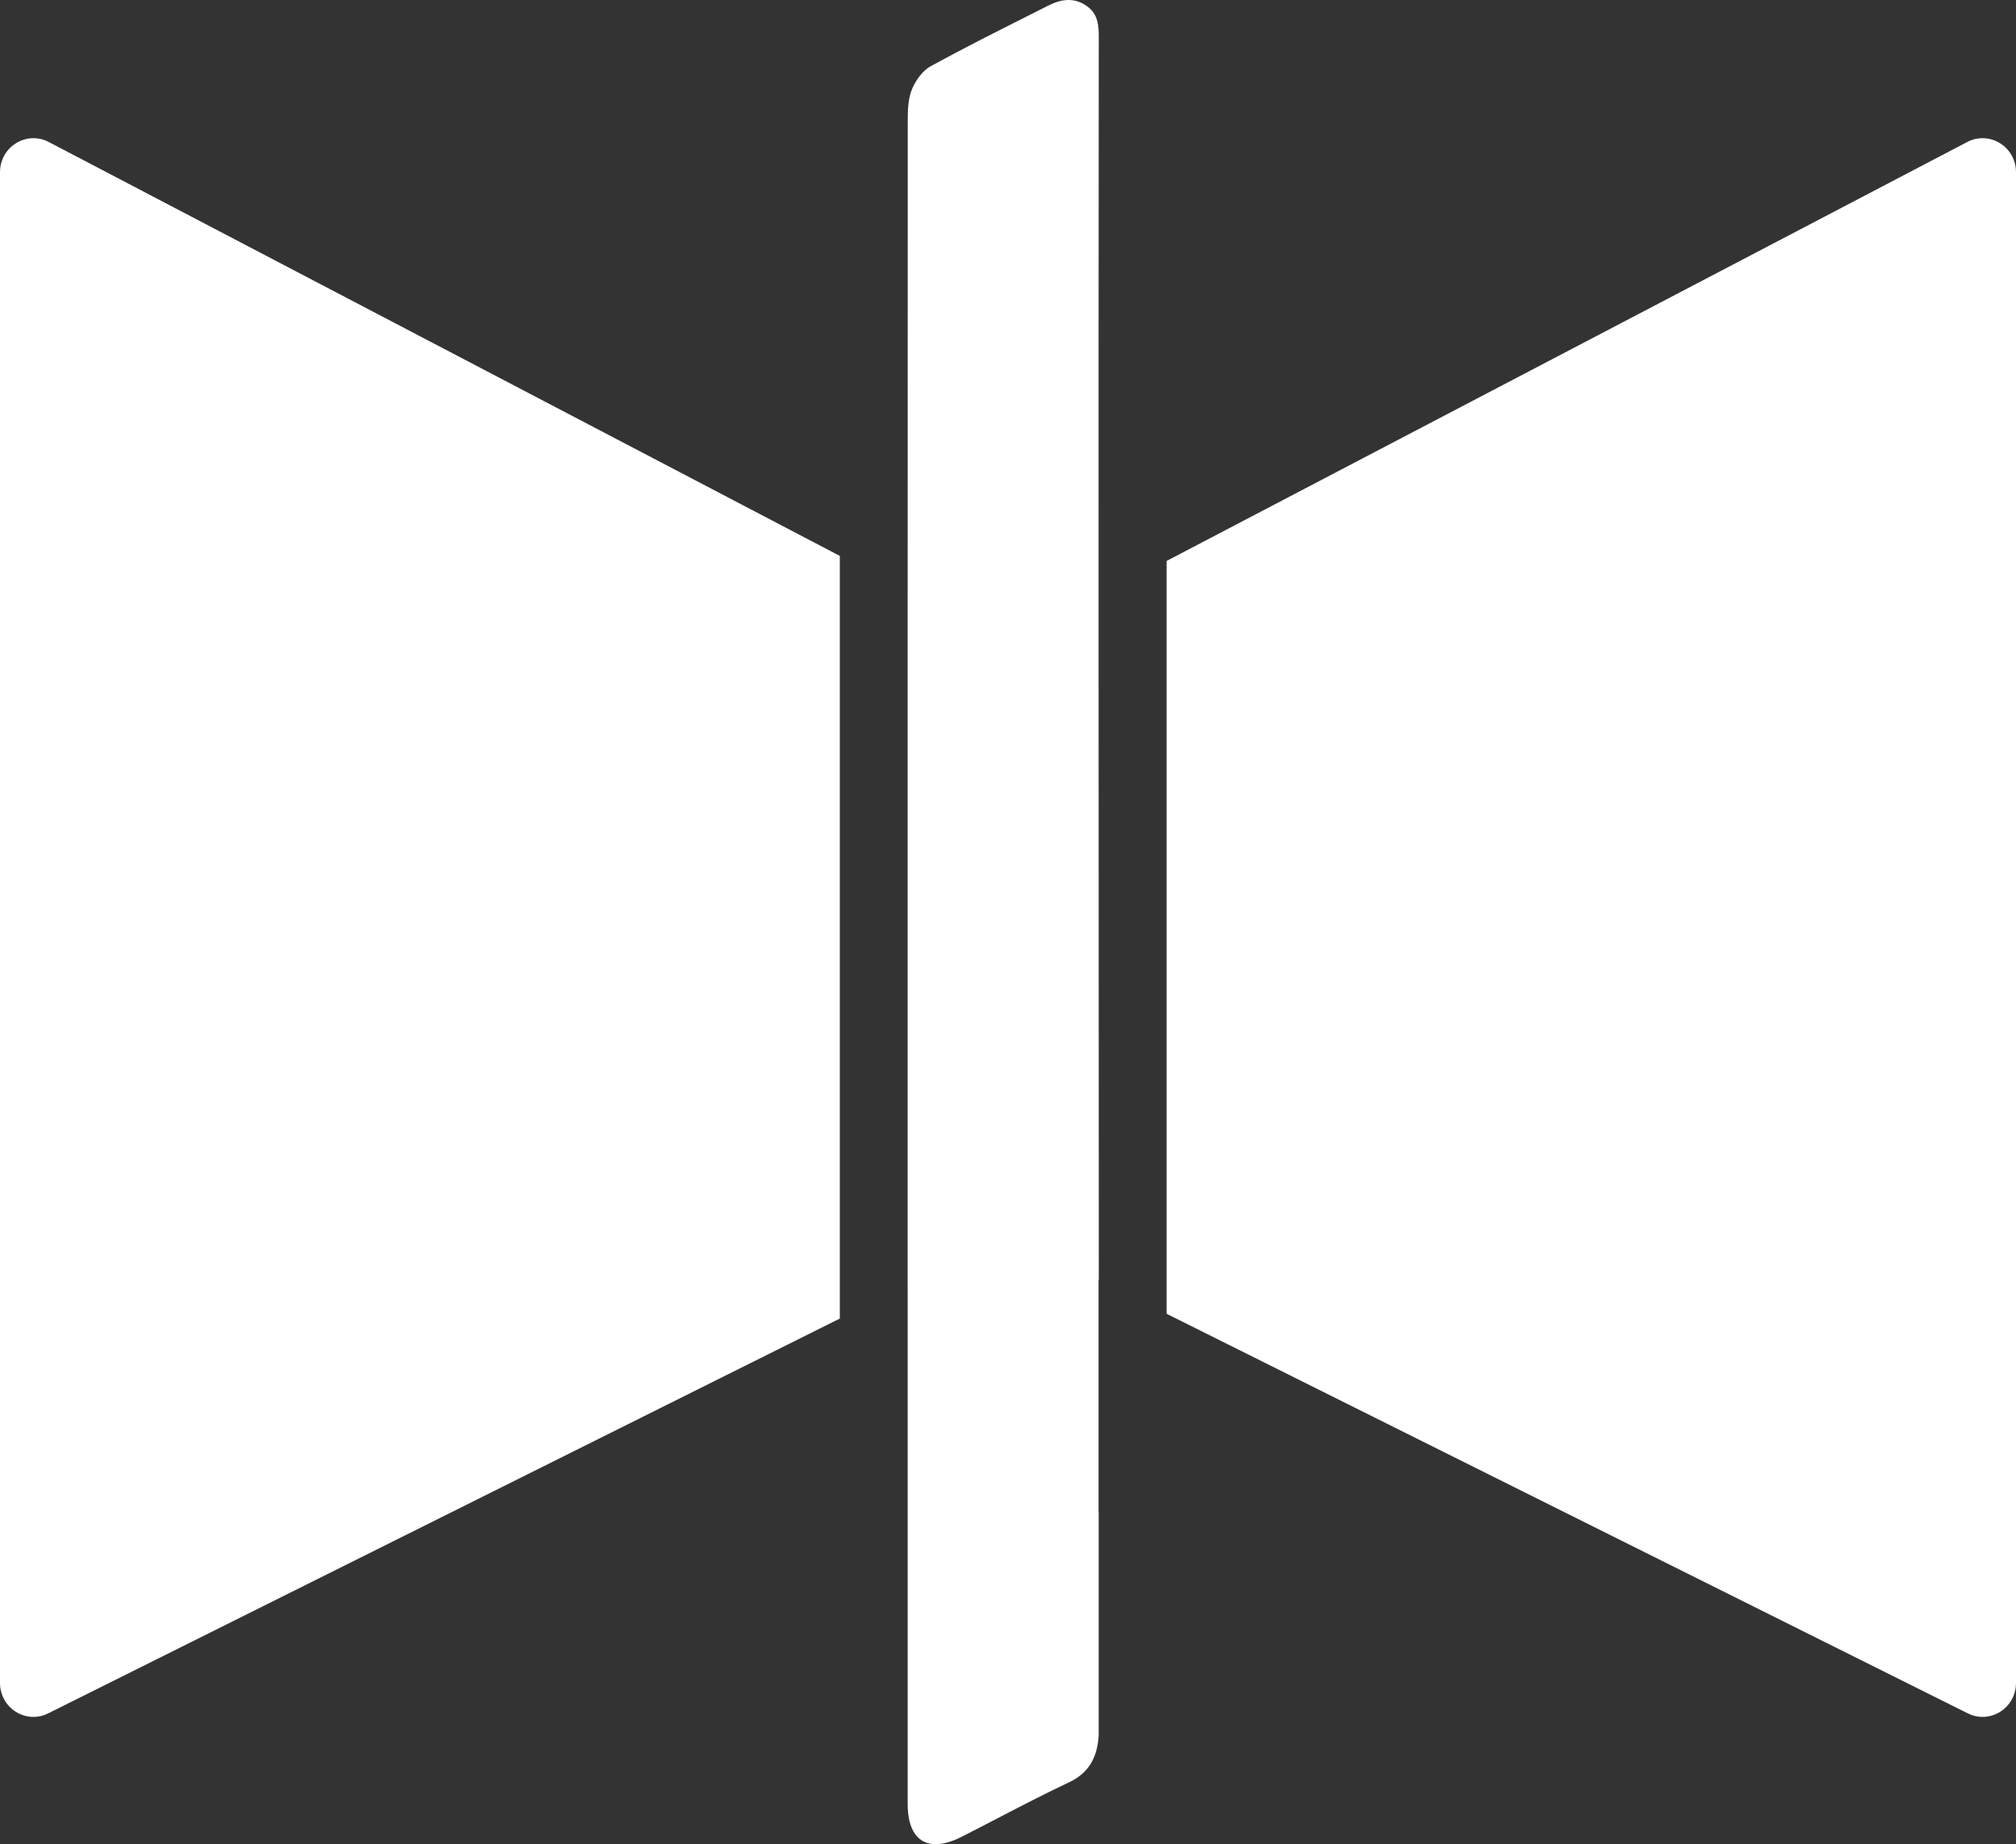
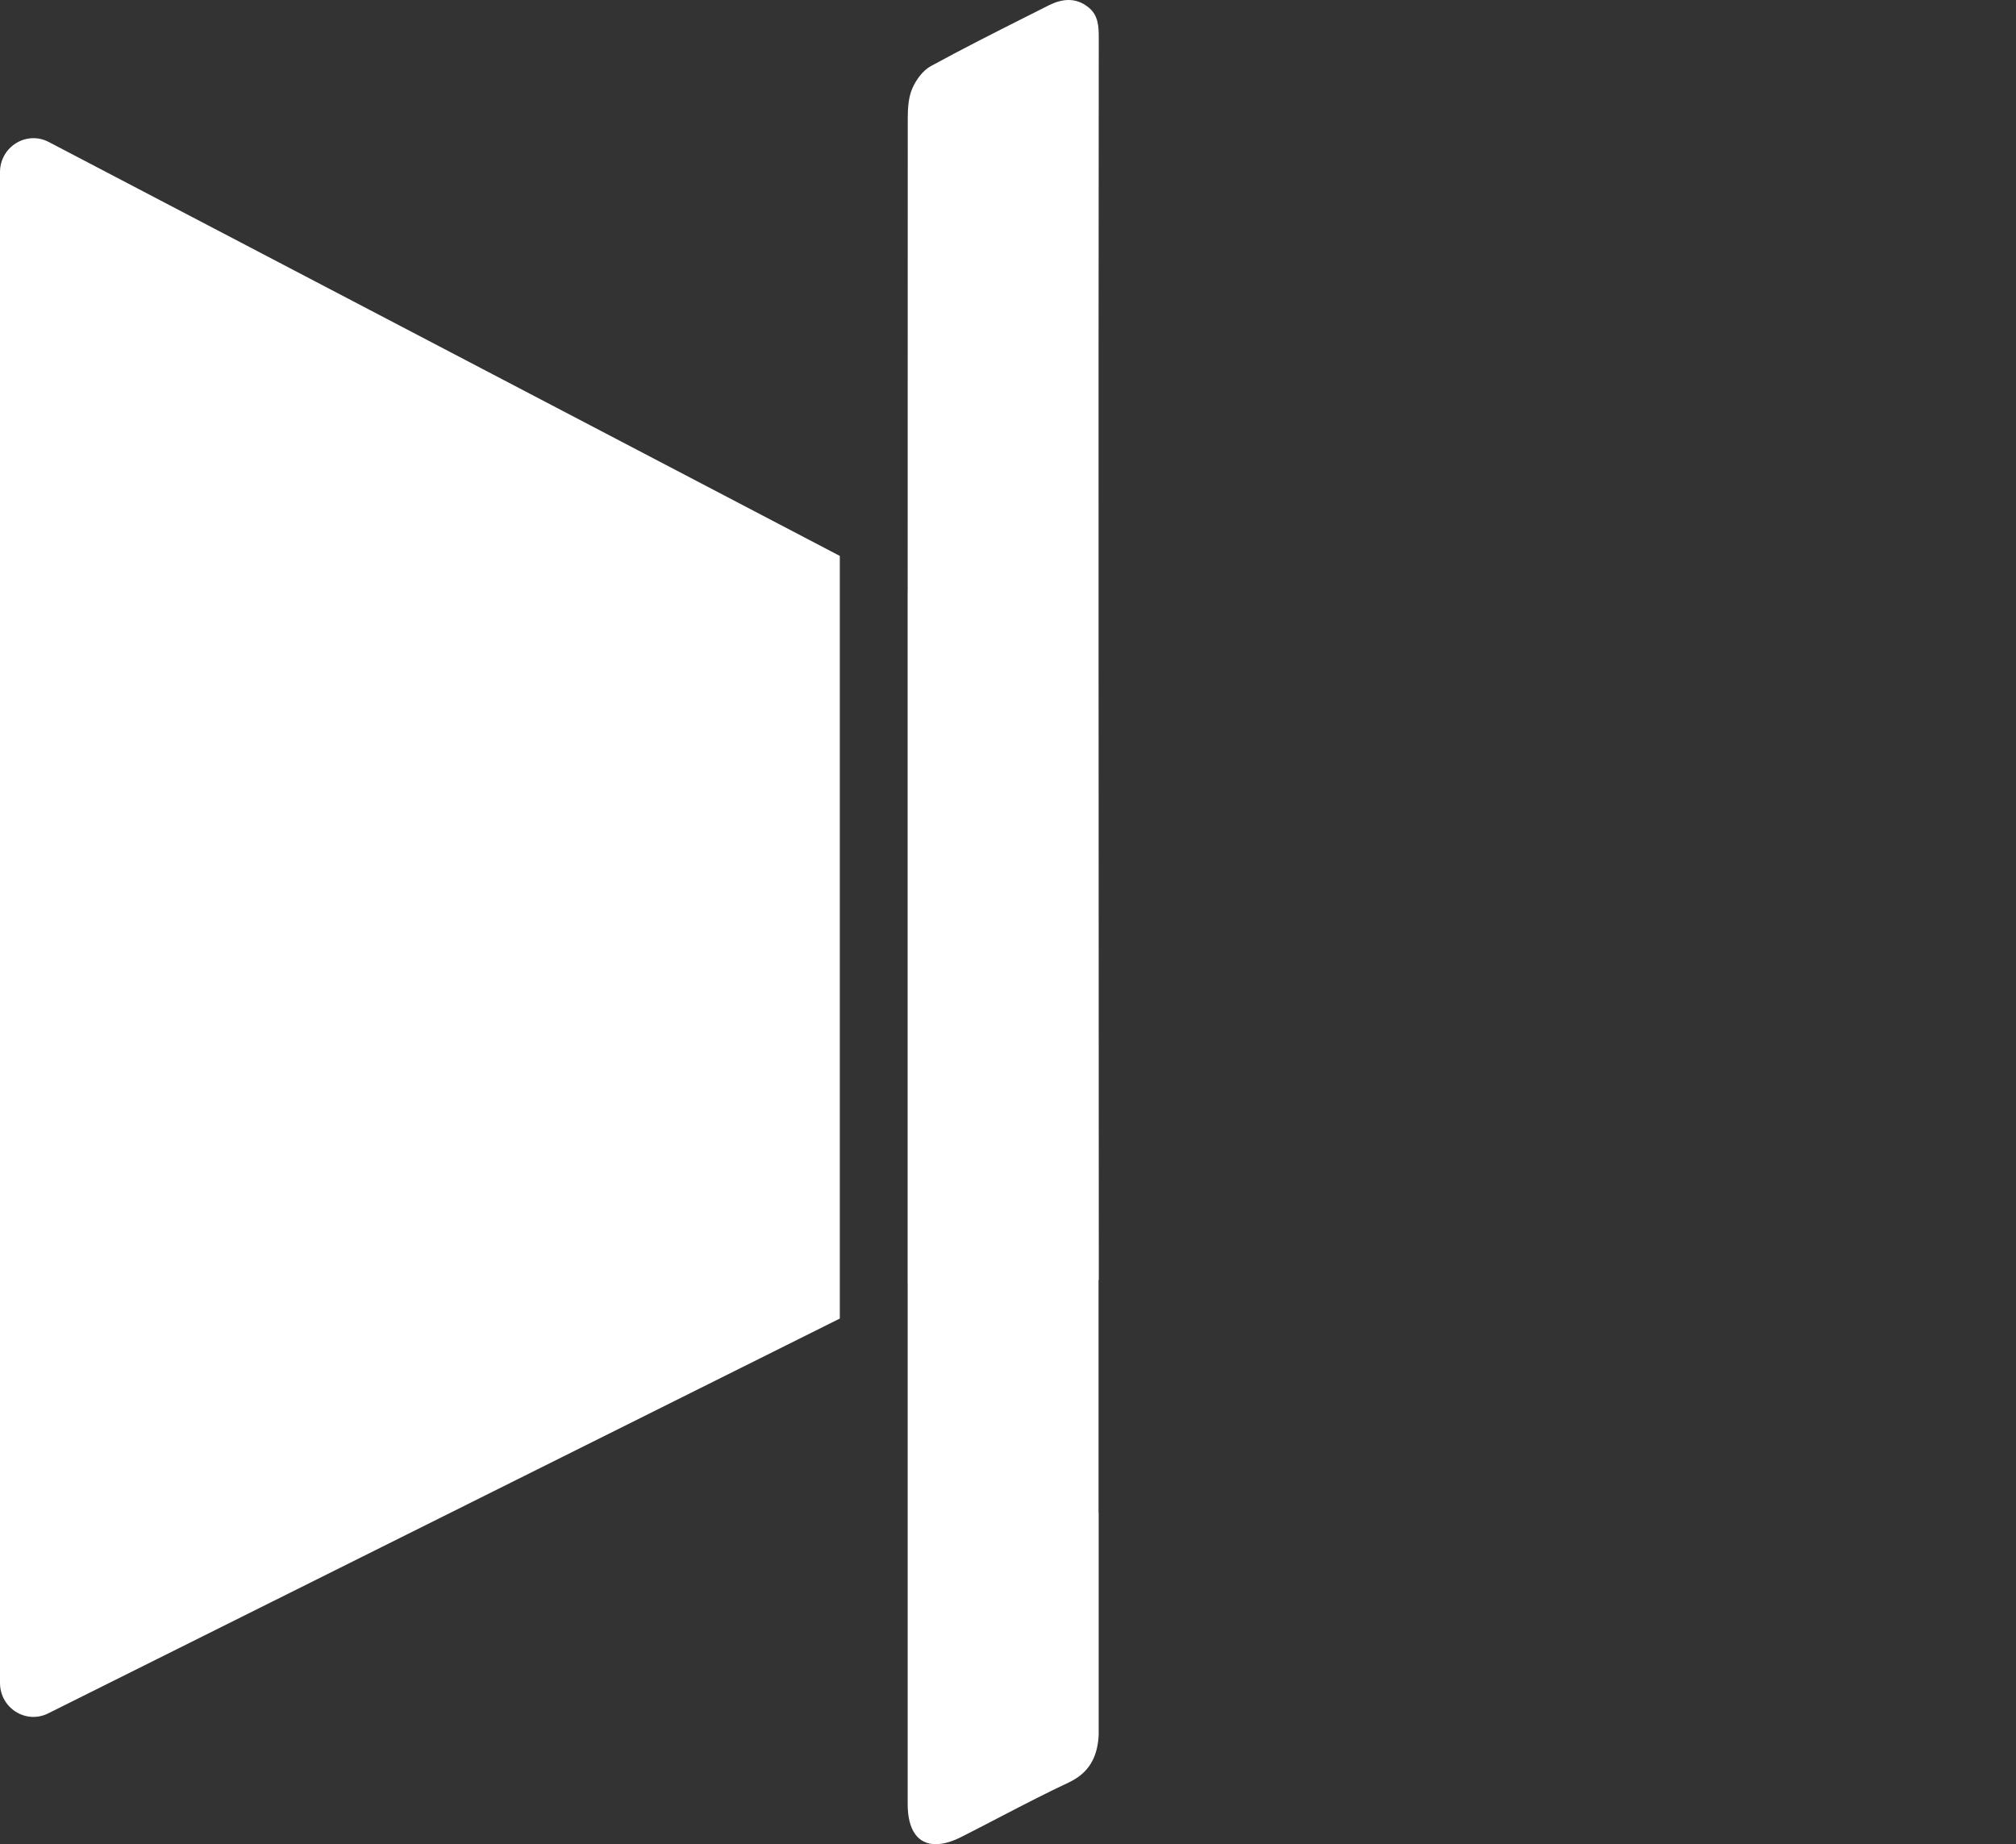
<svg xmlns="http://www.w3.org/2000/svg" width="47" height="43" viewBox="0 0 47 43" fill="none">
  <rect x="0" y="0" width="47" height="43" fill="#333333" stroke="none" />
  <path d="M25.611 29.841V35.27H25.614V40.405C25.614 40.438 25.614 40.471 25.611 40.504C25.574 40.983 25.386 41.339 24.916 41.561C24.399 41.804 23.892 42.066 23.387 42.328L23.245 42.402C22.966 42.547 22.689 42.691 22.408 42.833C22.183 42.946 21.983 43 21.814 43C21.401 43 21.161 42.675 21.161 42.063V29.955L21.16 29.955V13.789L21.161 13.79C21.161 11.188 21.162 9.114 21.162 7.271V7.237C21.163 5.631 21.163 4.201 21.163 2.75C21.163 2.519 21.18 2.267 21.269 2.062C21.356 1.863 21.513 1.644 21.699 1.543C22.439 1.138 23.191 0.759 23.945 0.379L23.946 0.379C24.115 0.294 24.284 0.208 24.453 0.123C24.606 0.047 24.761 0 24.911 0C25.073 0 25.231 0.052 25.383 0.177C25.604 0.359 25.616 0.613 25.616 0.877C25.606 10.533 25.614 20.189 25.617 29.844L25.611 29.841Z" fill="white" />
  <path d="M19.579 12.962L1.137 3.311C0.618 3.039 1.54096e-06 3.422 1.51545e-06 4.015L0 39.239C0 39.826 0.605 40.209 1.123 39.95L19.579 30.744V12.962Z" fill="white" />
-   <path d="M27.198 30.633V13.079L45.863 3.311C46.382 3.039 47 3.422 47 4.015L47 39.239C47 39.826 46.395 40.209 45.877 39.95L27.198 30.633Z" fill="white" />
</svg>